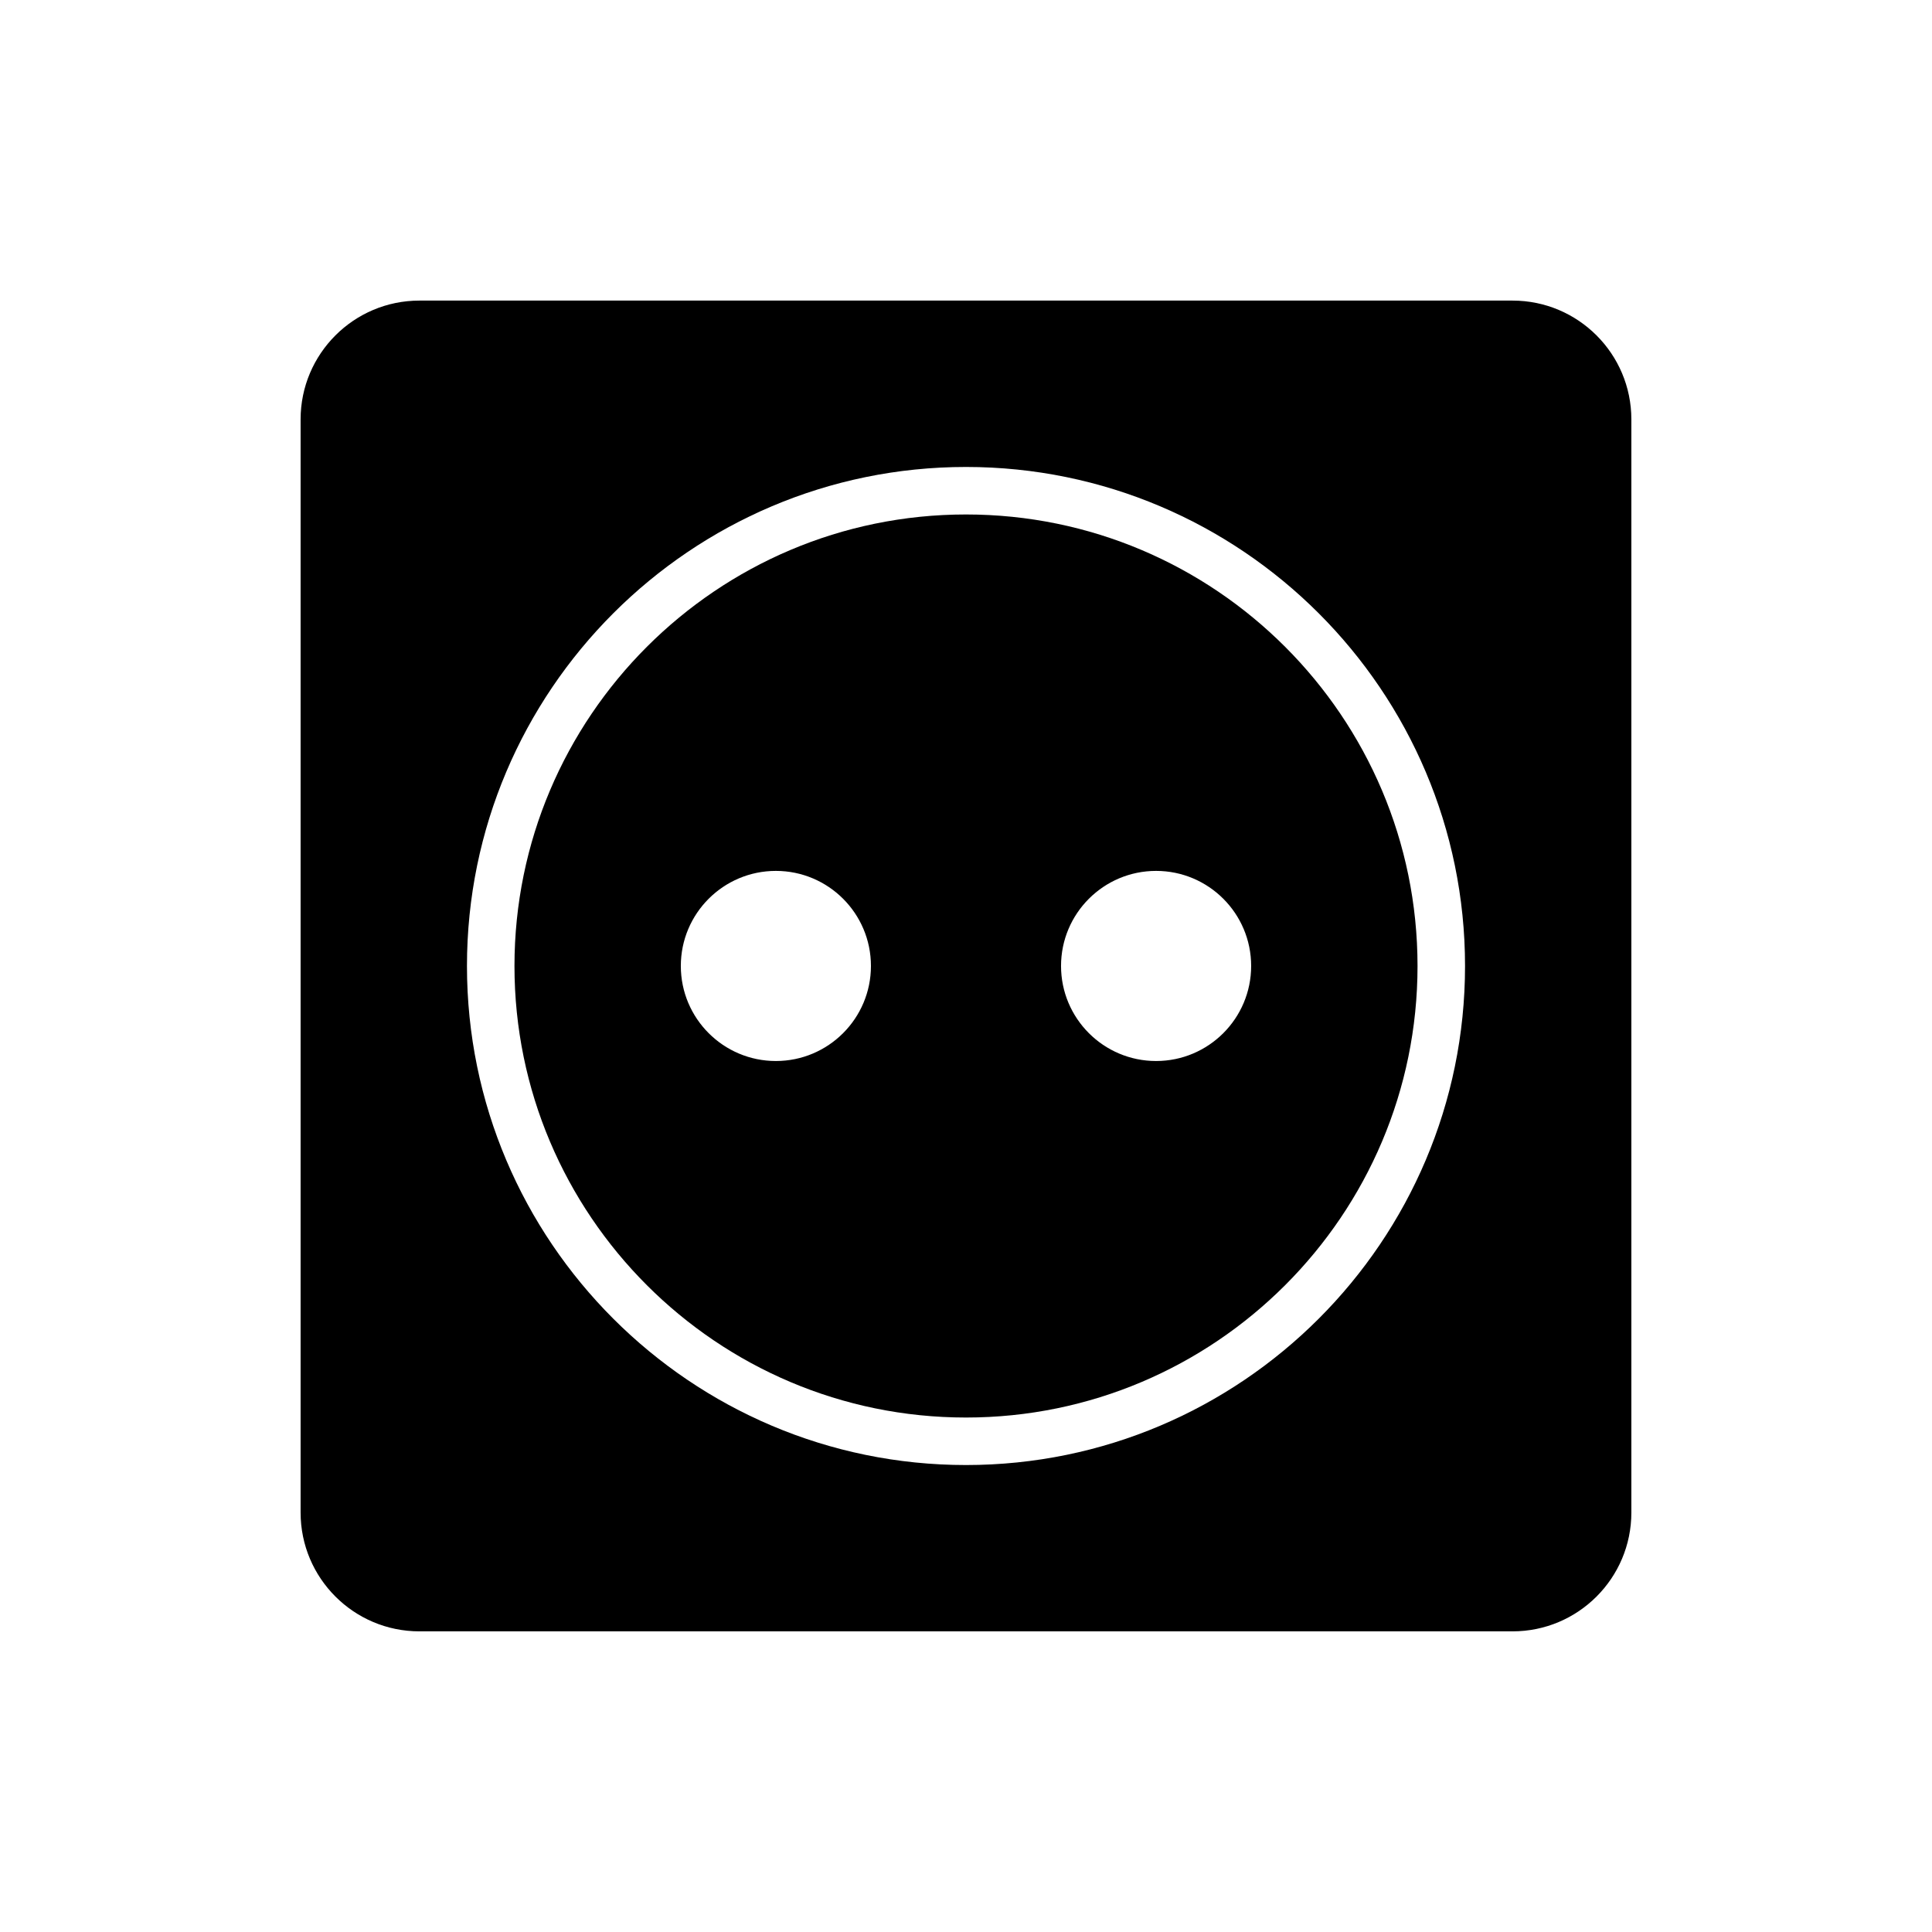
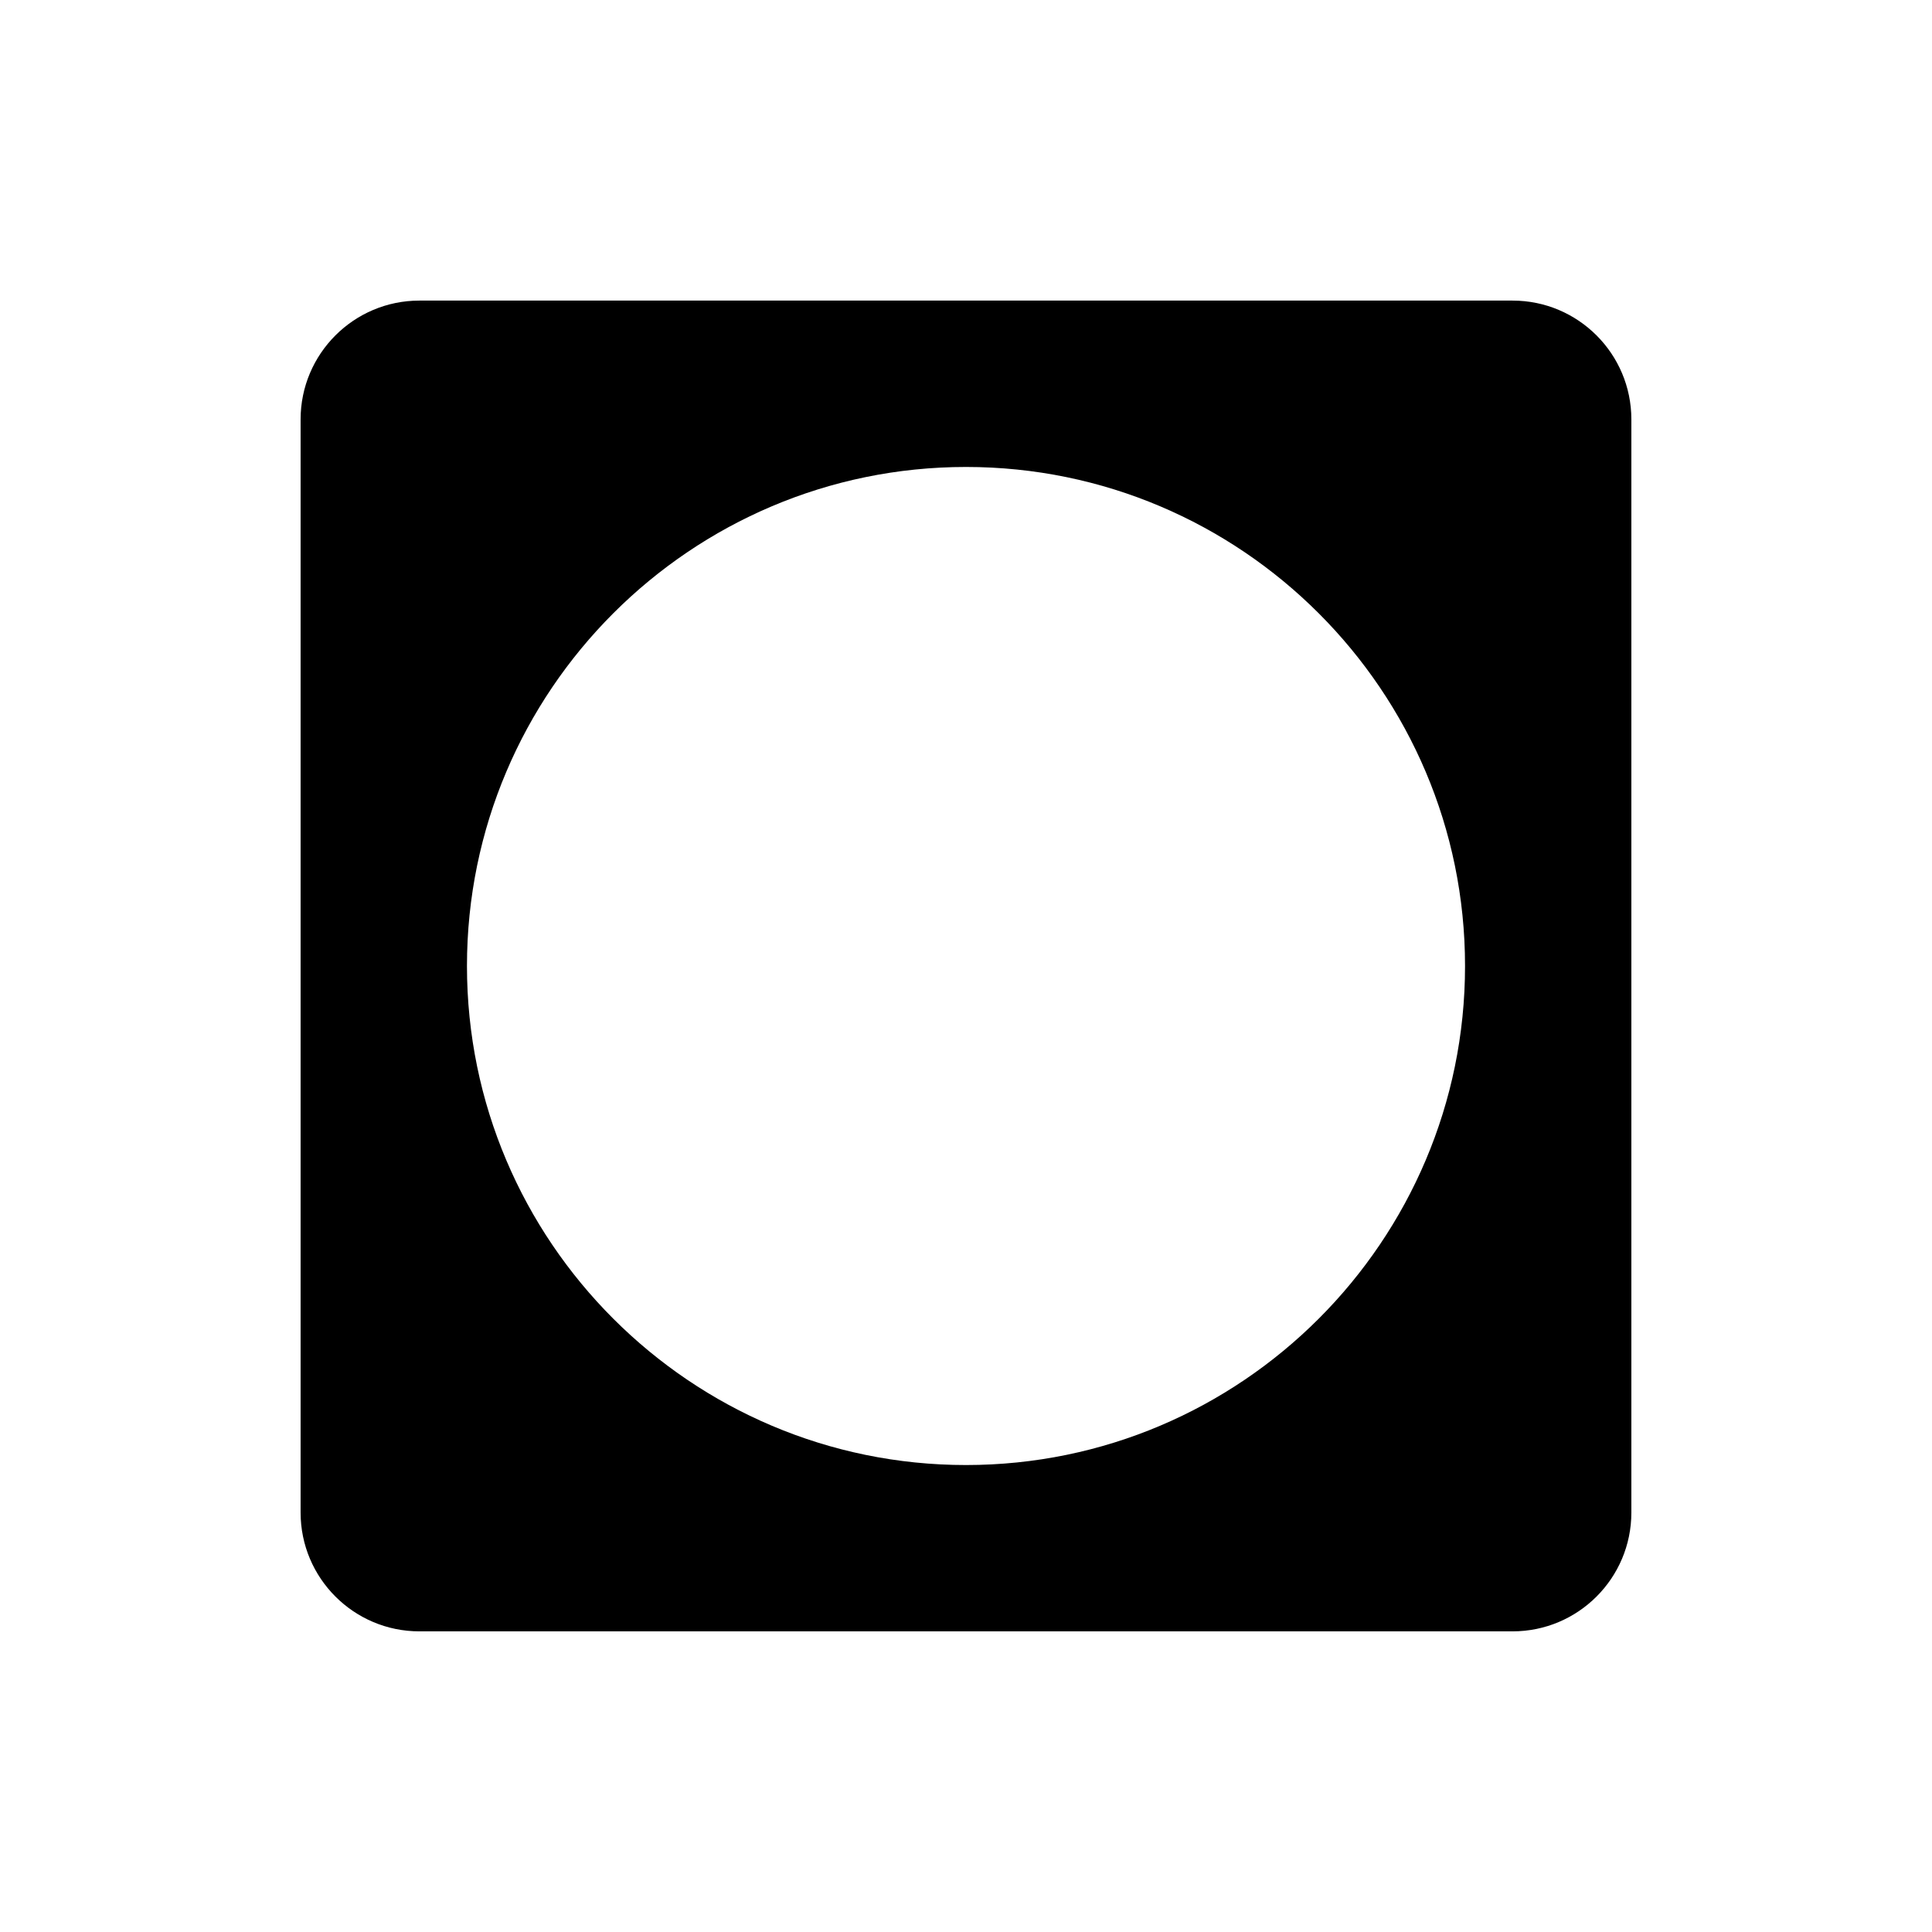
<svg xmlns="http://www.w3.org/2000/svg" fill="#000000" width="800px" height="800px" version="1.1" viewBox="144 144 512 512">
  <g>
    <path d="m544.84 223.66h-289.69c-17.383 0-31.488 14.105-31.488 31.488v289.69c0 17.383 14.105 31.488 31.488 31.488h289.69c17.383 0 31.488-14.105 31.488-31.488v-289.69c0-17.379-14.105-31.488-31.488-31.488zm-144.84 308.59c-72.926 0-132.25-59.324-132.25-132.25s59.324-132.25 132.25-132.25 132.25 59.324 132.25 132.25-59.324 132.25-132.25 132.25z" />
-     <path d="m400 280.34c-66 0-119.66 53.656-119.66 119.66s53.656 119.66 119.66 119.66 119.66-53.656 119.66-119.66c-0.004-66-53.66-119.66-119.66-119.66zm-50.383 144.84c-13.906 0-25.191-11.285-25.191-25.191s11.285-25.191 25.191-25.191 25.191 11.285 25.191 25.191-11.285 25.191-25.191 25.191zm100.76 0c-13.906 0-25.191-11.285-25.191-25.191s11.285-25.191 25.191-25.191 25.191 11.285 25.191 25.191-11.285 25.191-25.191 25.191z" />
  </g>
</svg>